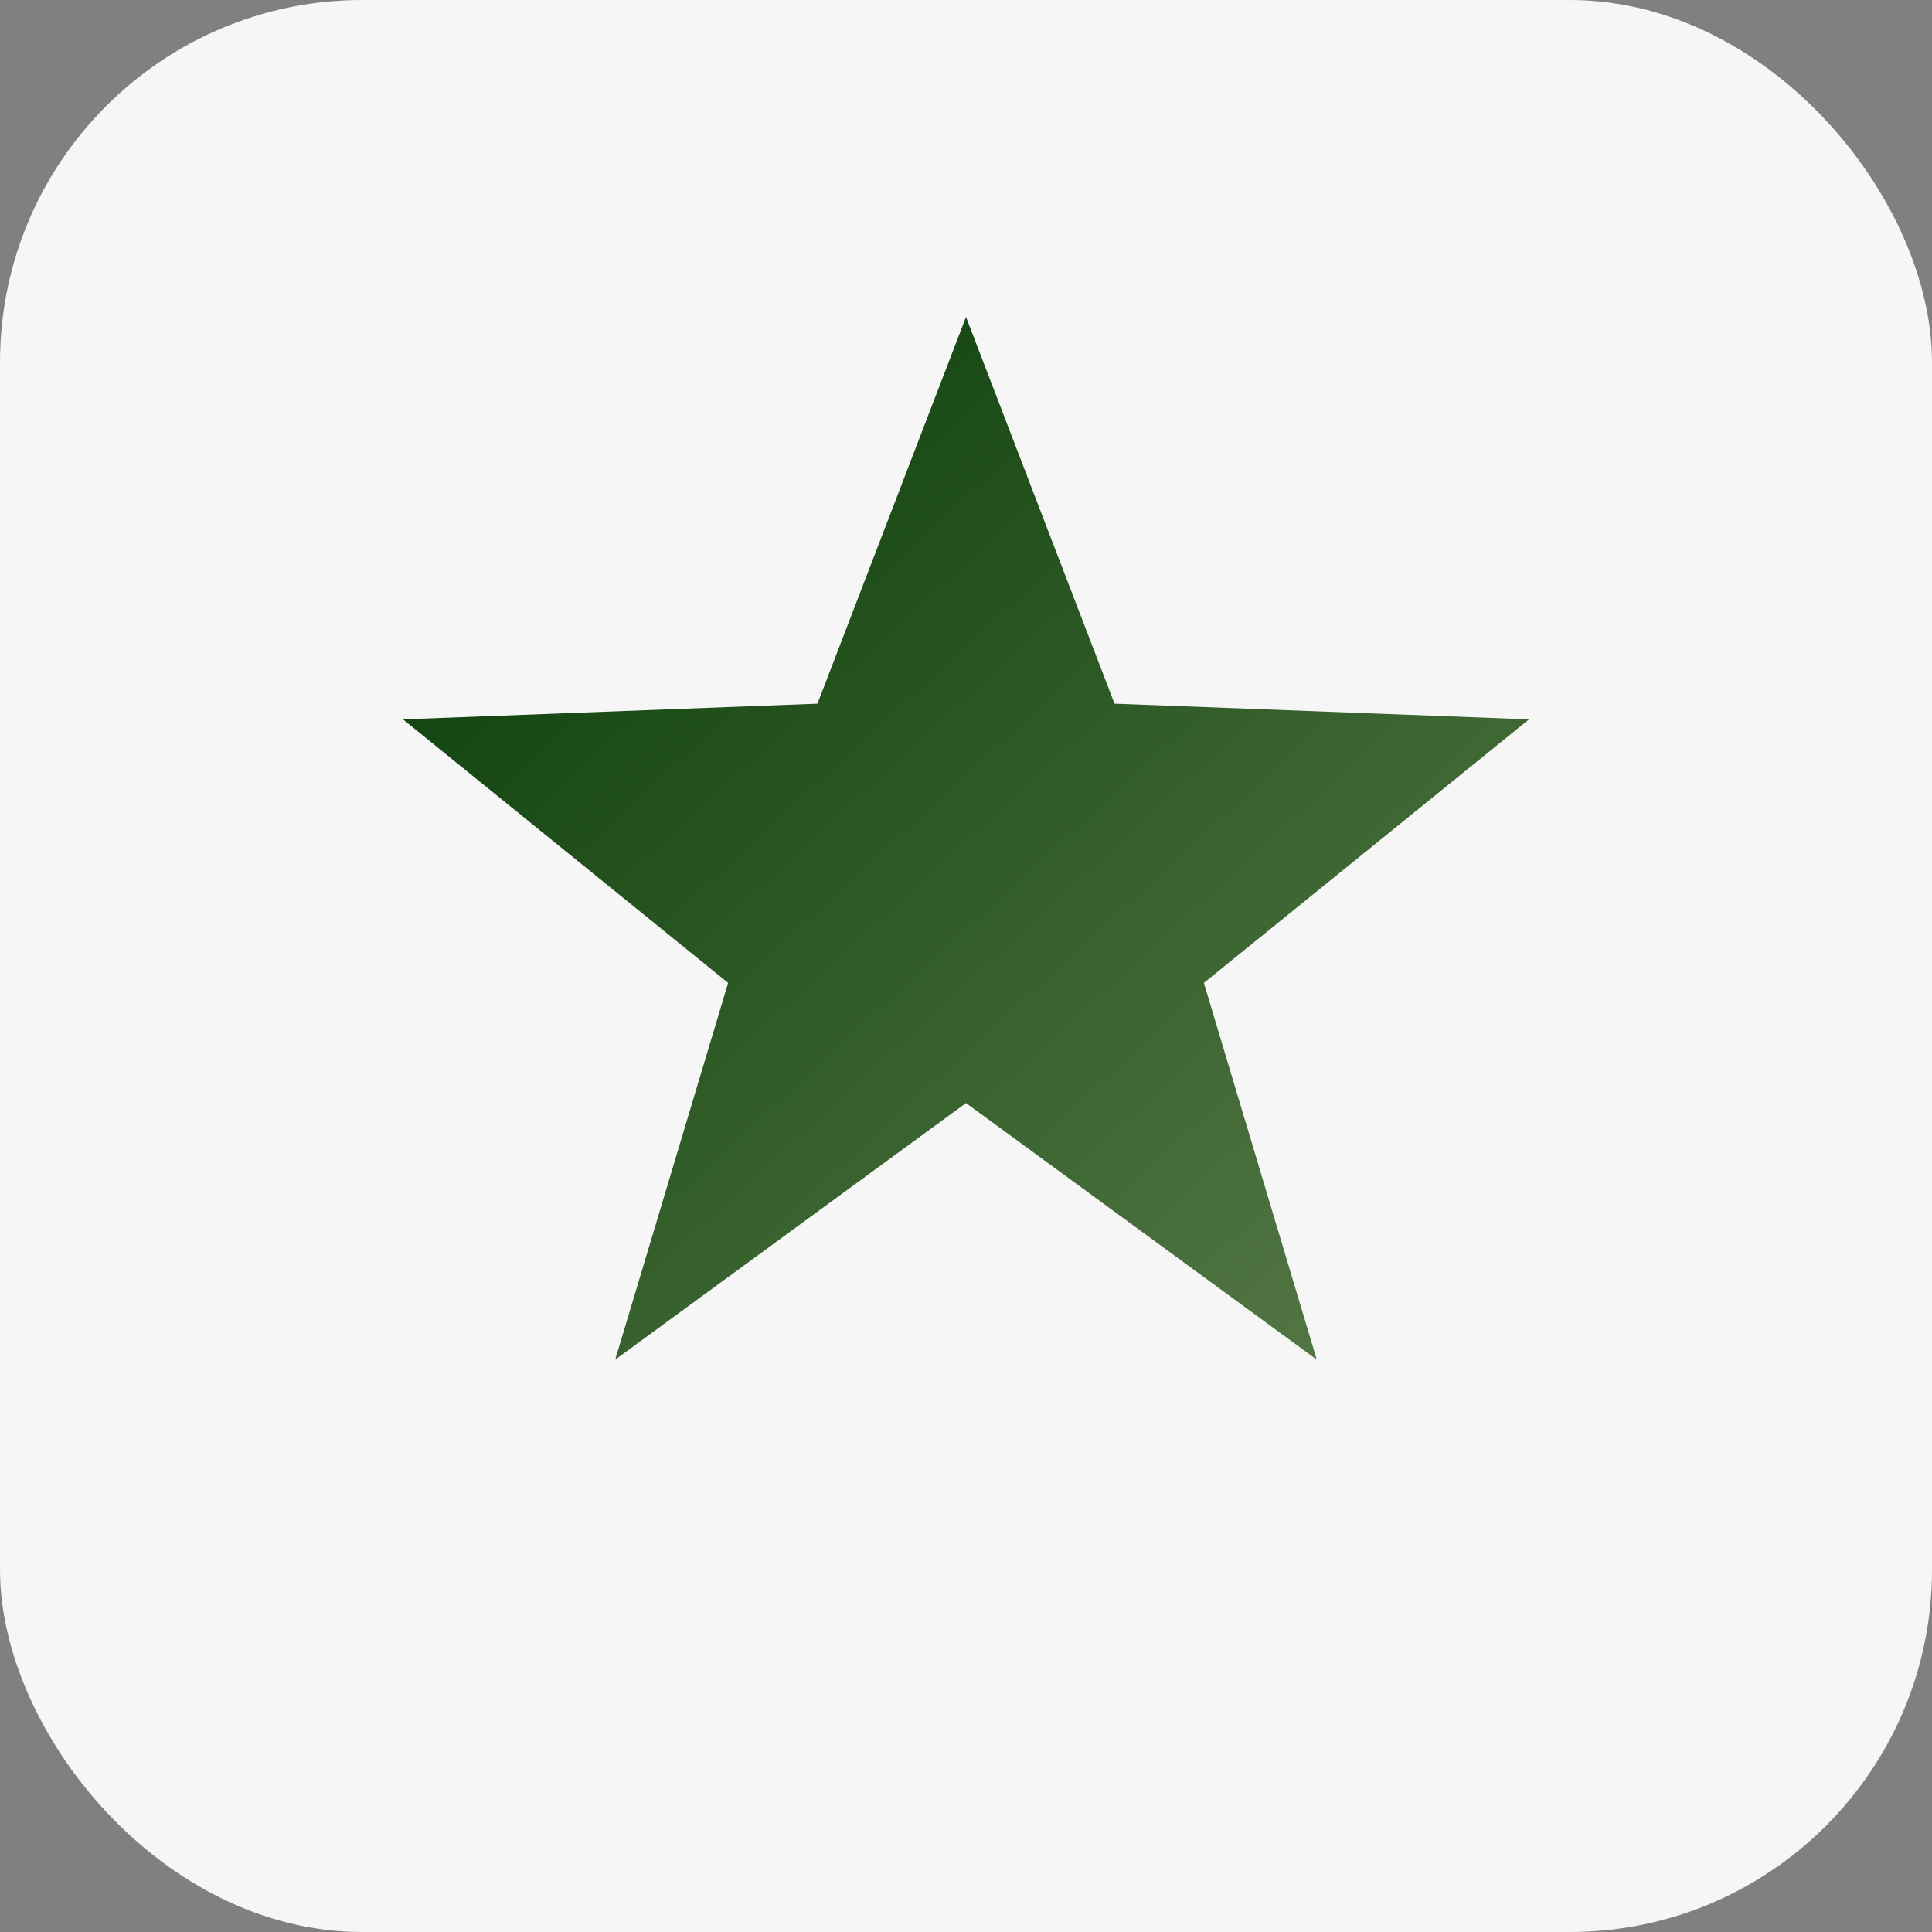
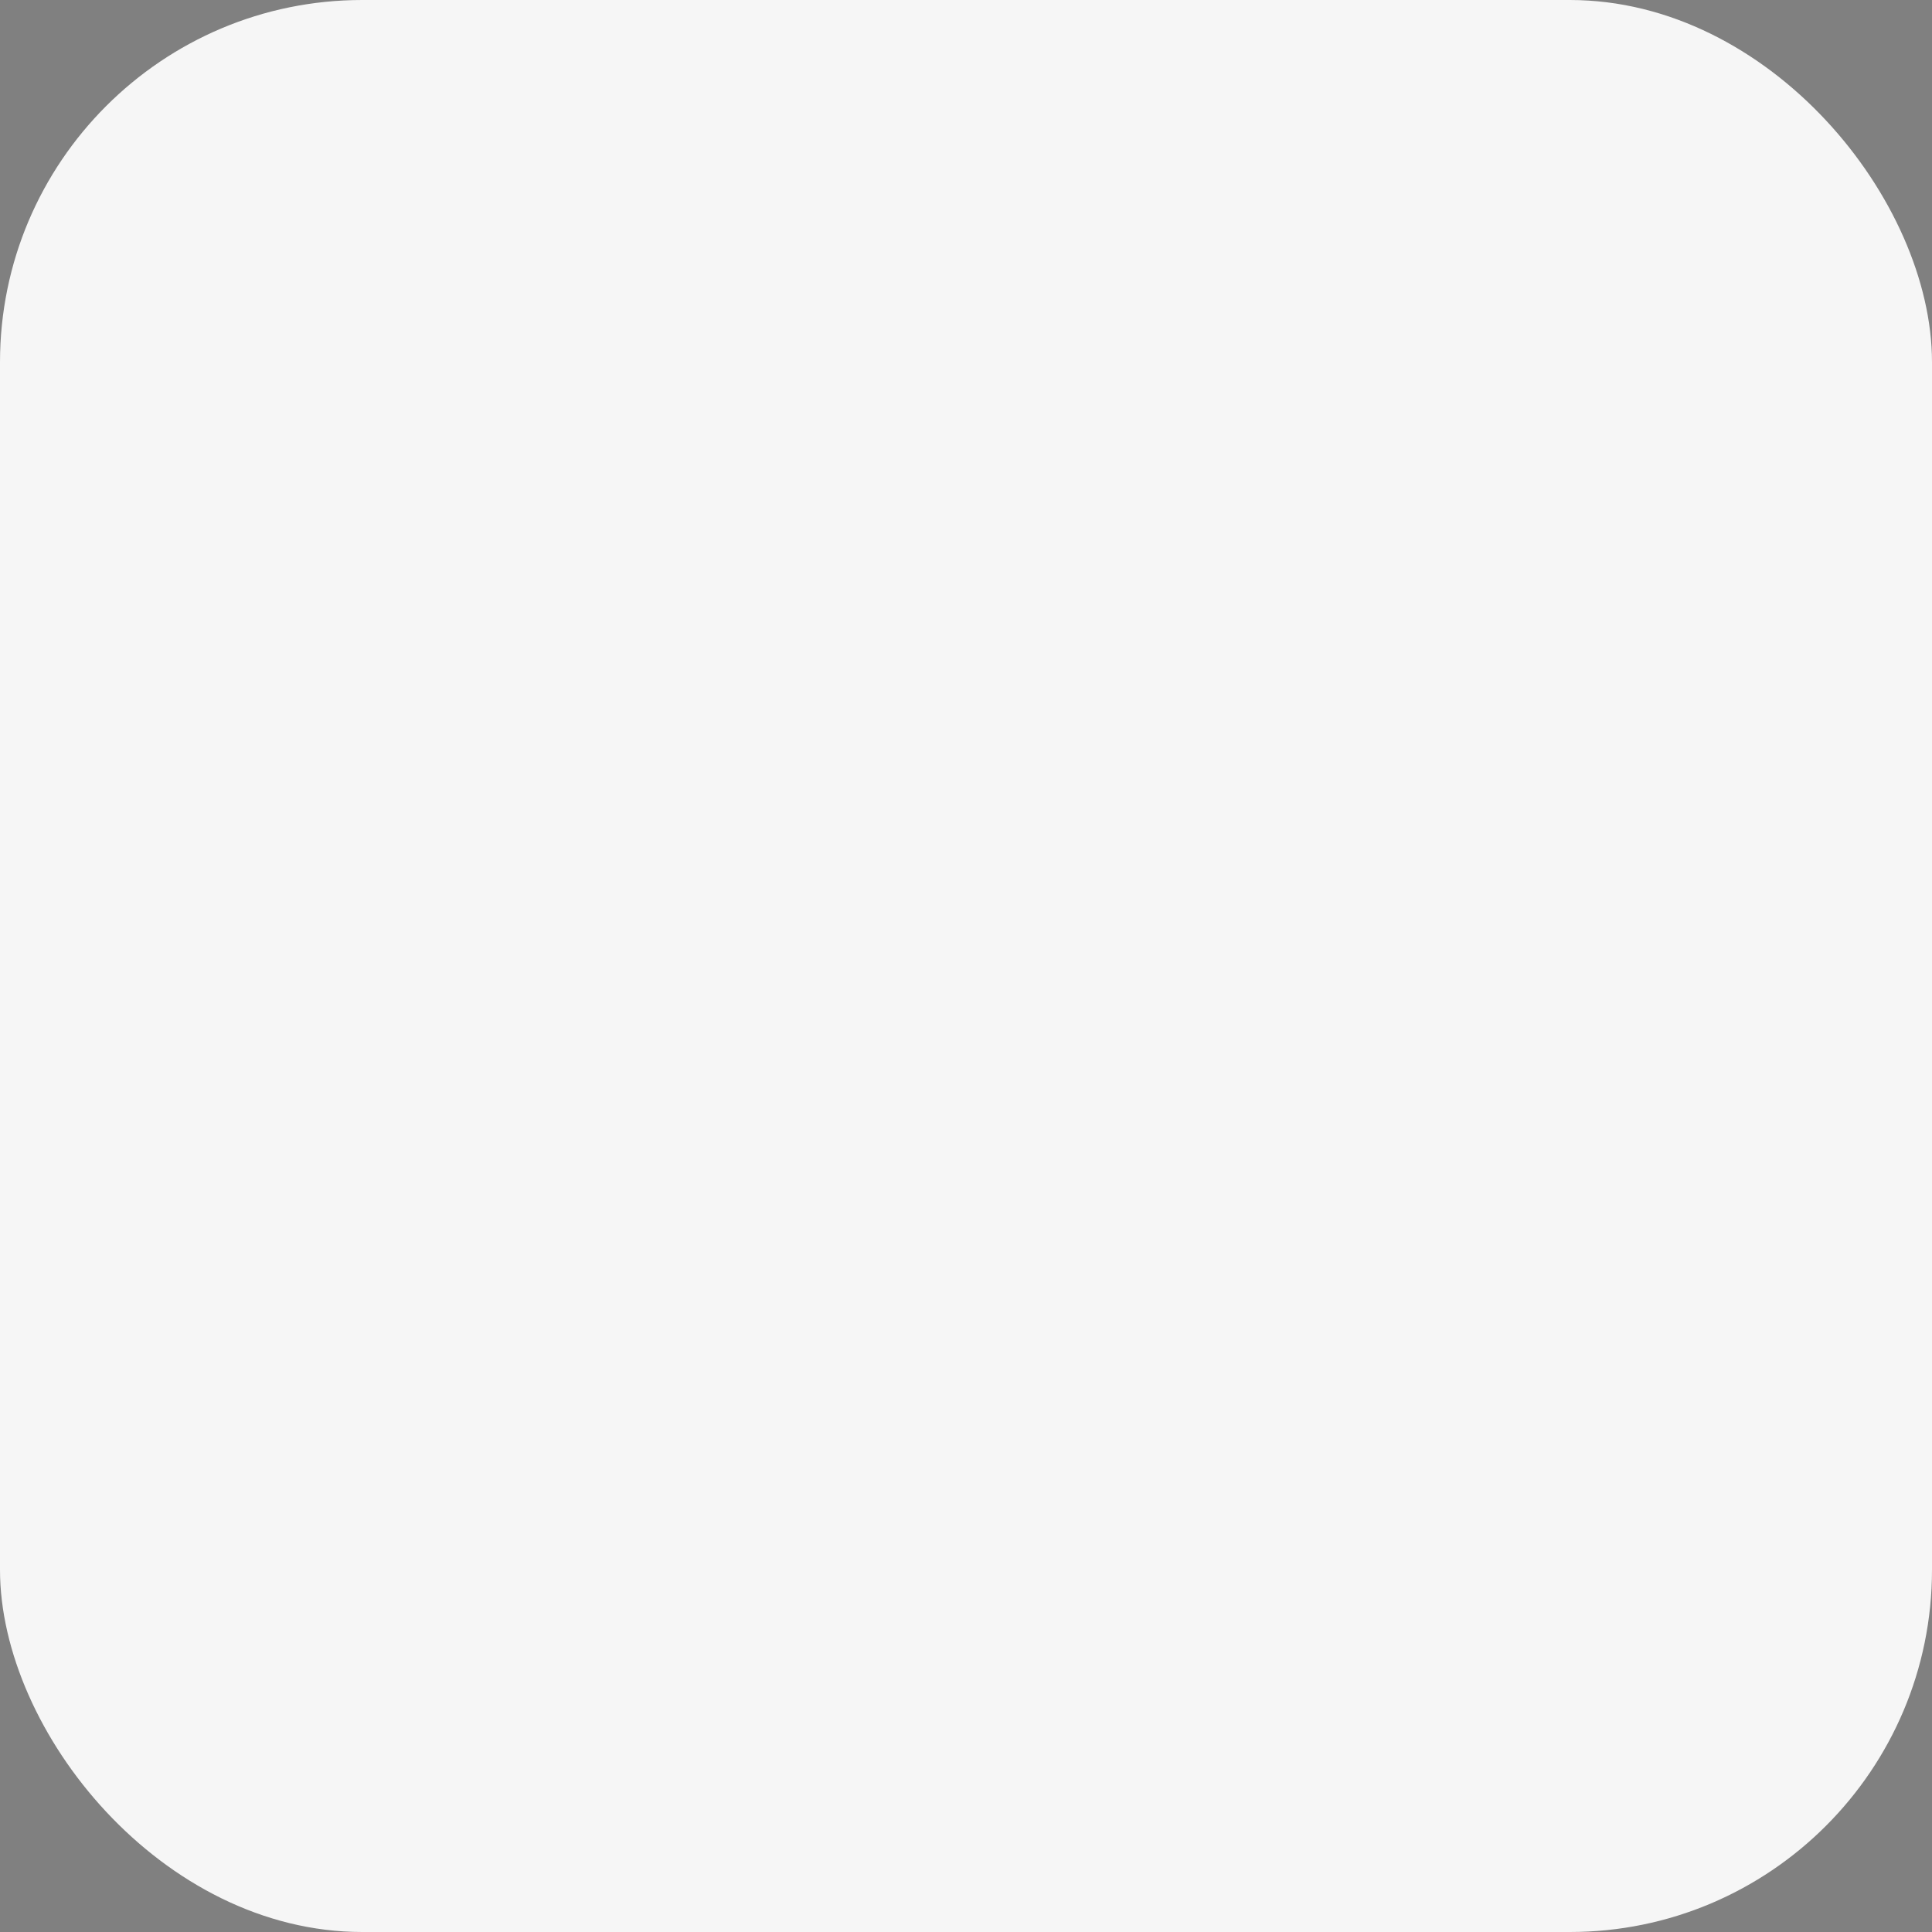
<svg xmlns="http://www.w3.org/2000/svg" viewBox="0 0 64 64" role="img" aria-labelledby="title">
  <rect x="0" y="0" width="64" height="64" fill="#808080" stroke="none" />
  <title>Bonded Islands Favicon</title>
  <defs>
    <linearGradient id="faviconGradient" x1="0%" y1="0%" x2="100%" y2="100%">
      <stop offset="0%" stop-color="#033903" />
      <stop offset="100%" stop-color="#5a7c4a" />
    </linearGradient>
  </defs>
  <rect width="64" height="64" rx="12" fill="#f6f6f6" />
-   <path fill="url(#faviconGradient)" d="M32 10.5l4.92 12.81 13.73.52-10.77 8.73 3.74 12.48L32 36.54 20.38 45.04l3.74-12.48-10.77-8.73 13.73-.52z" />
</svg>